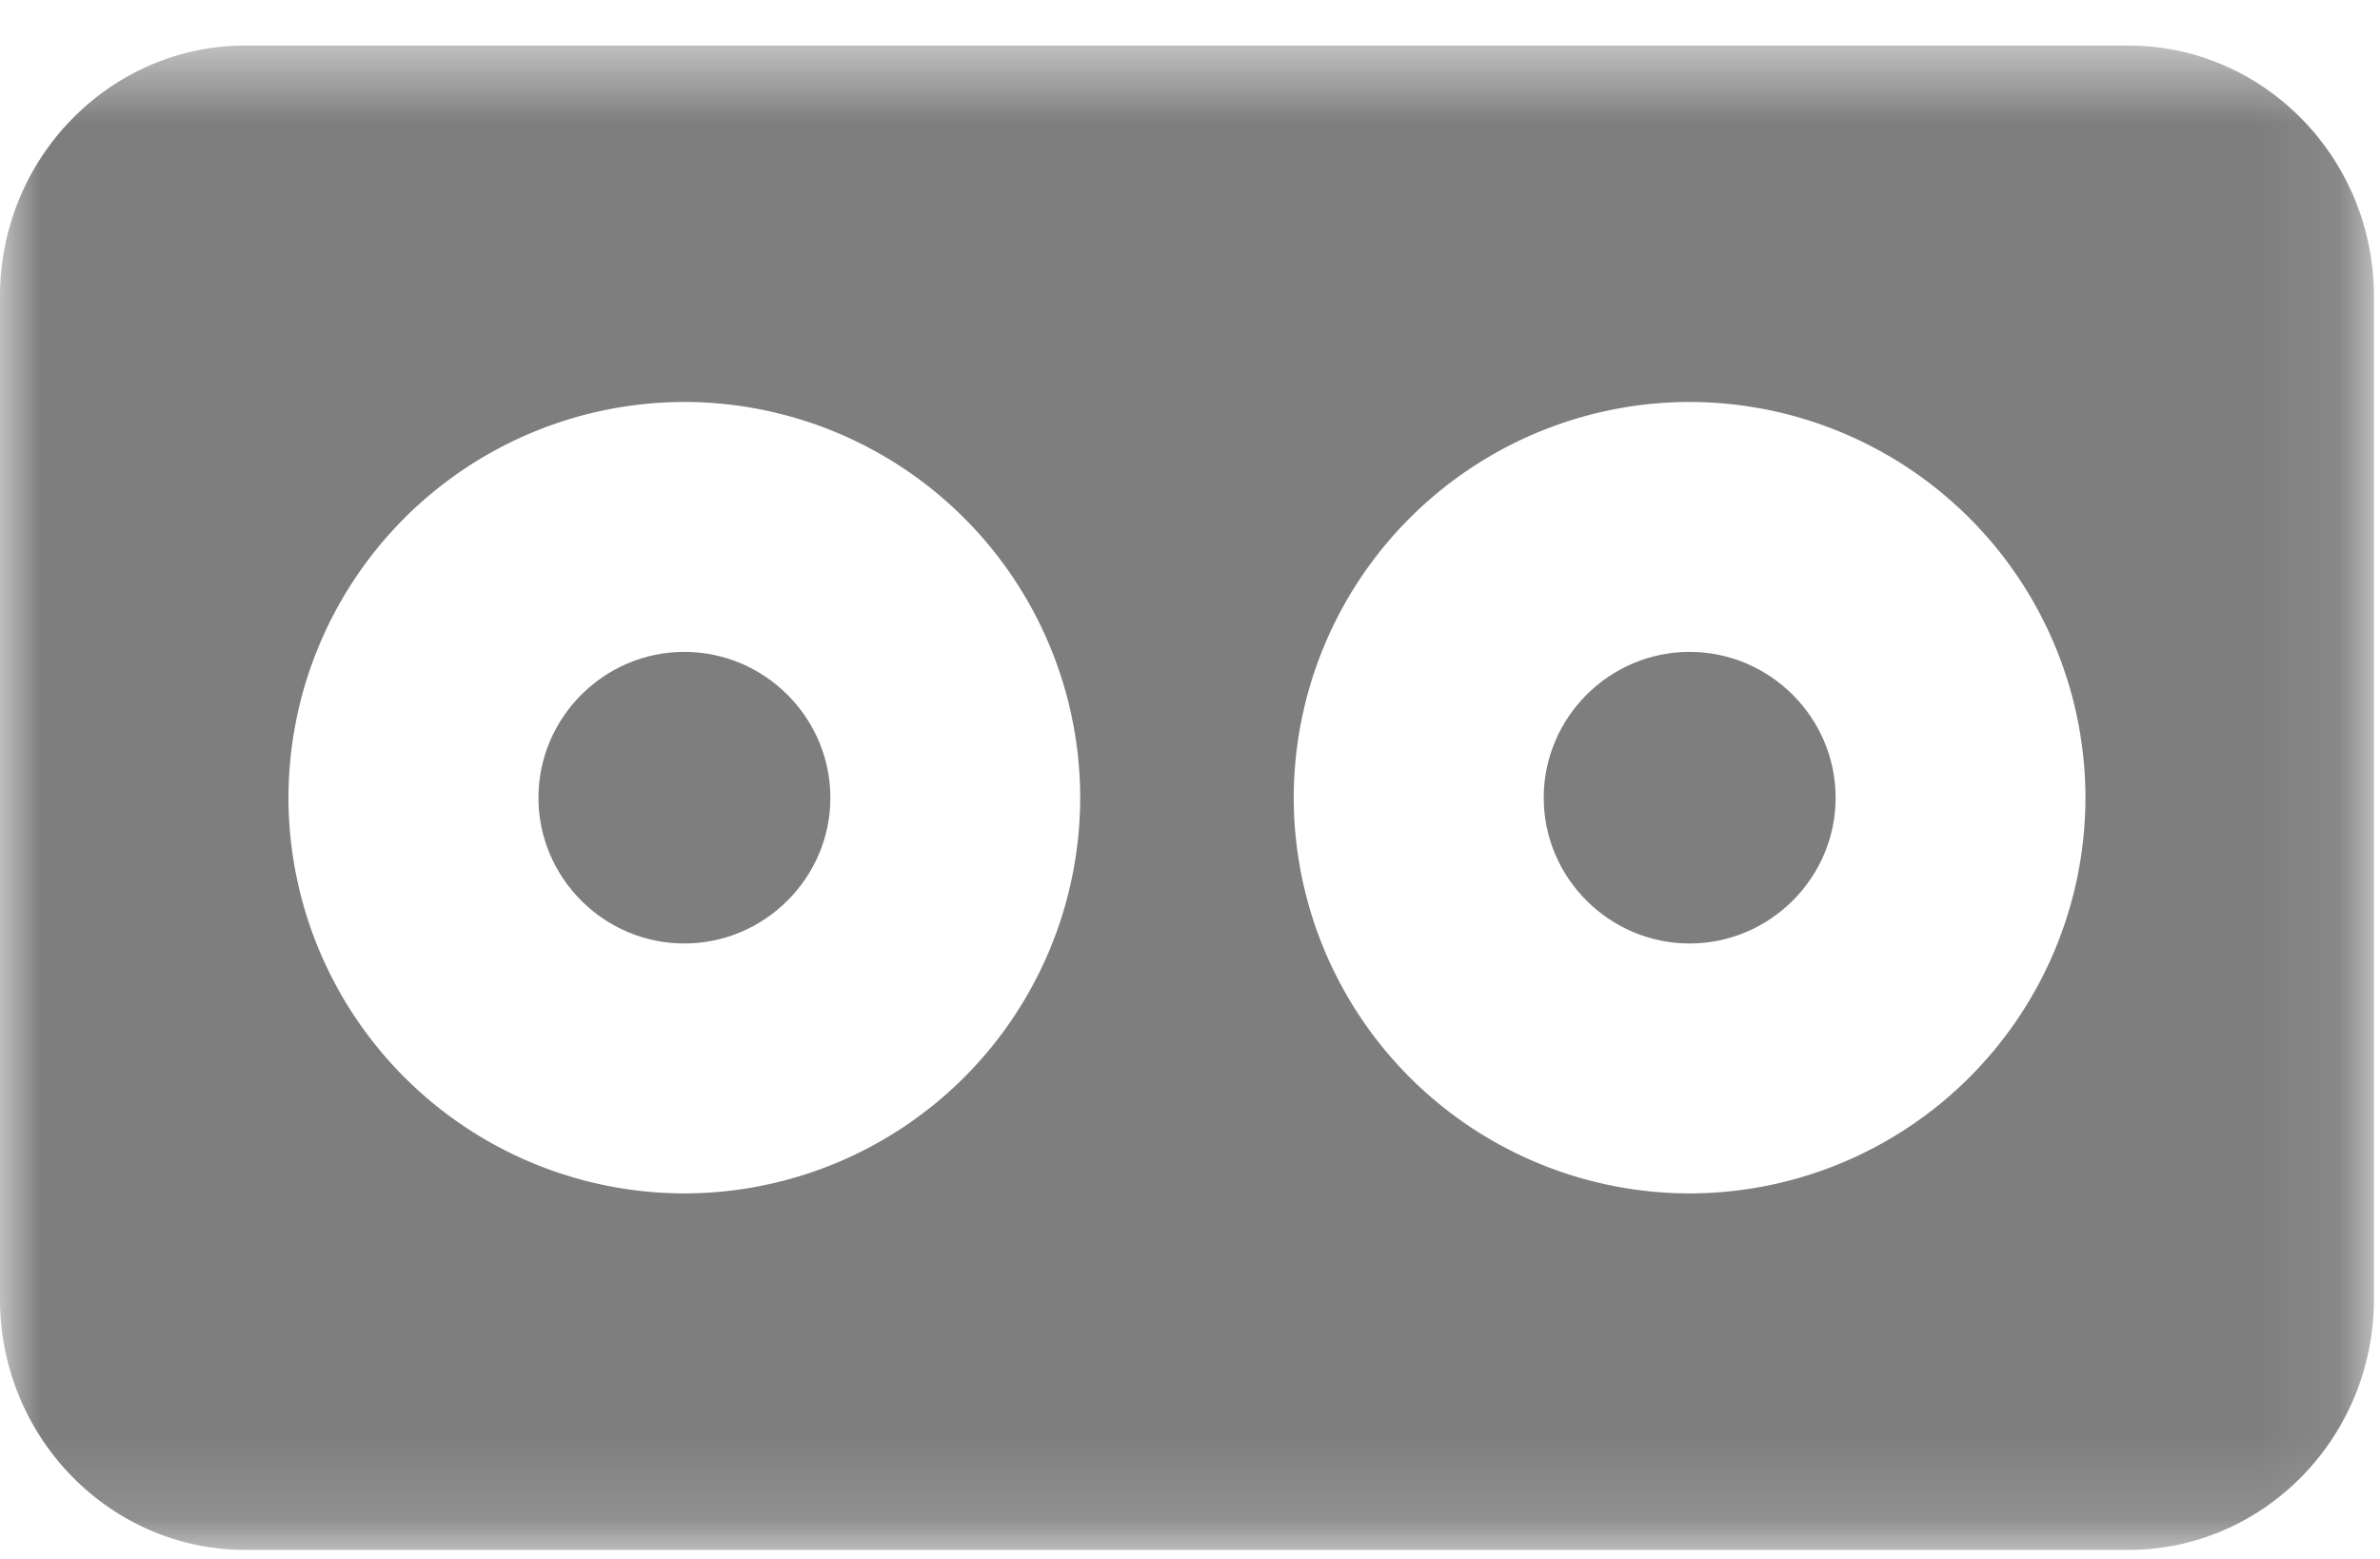
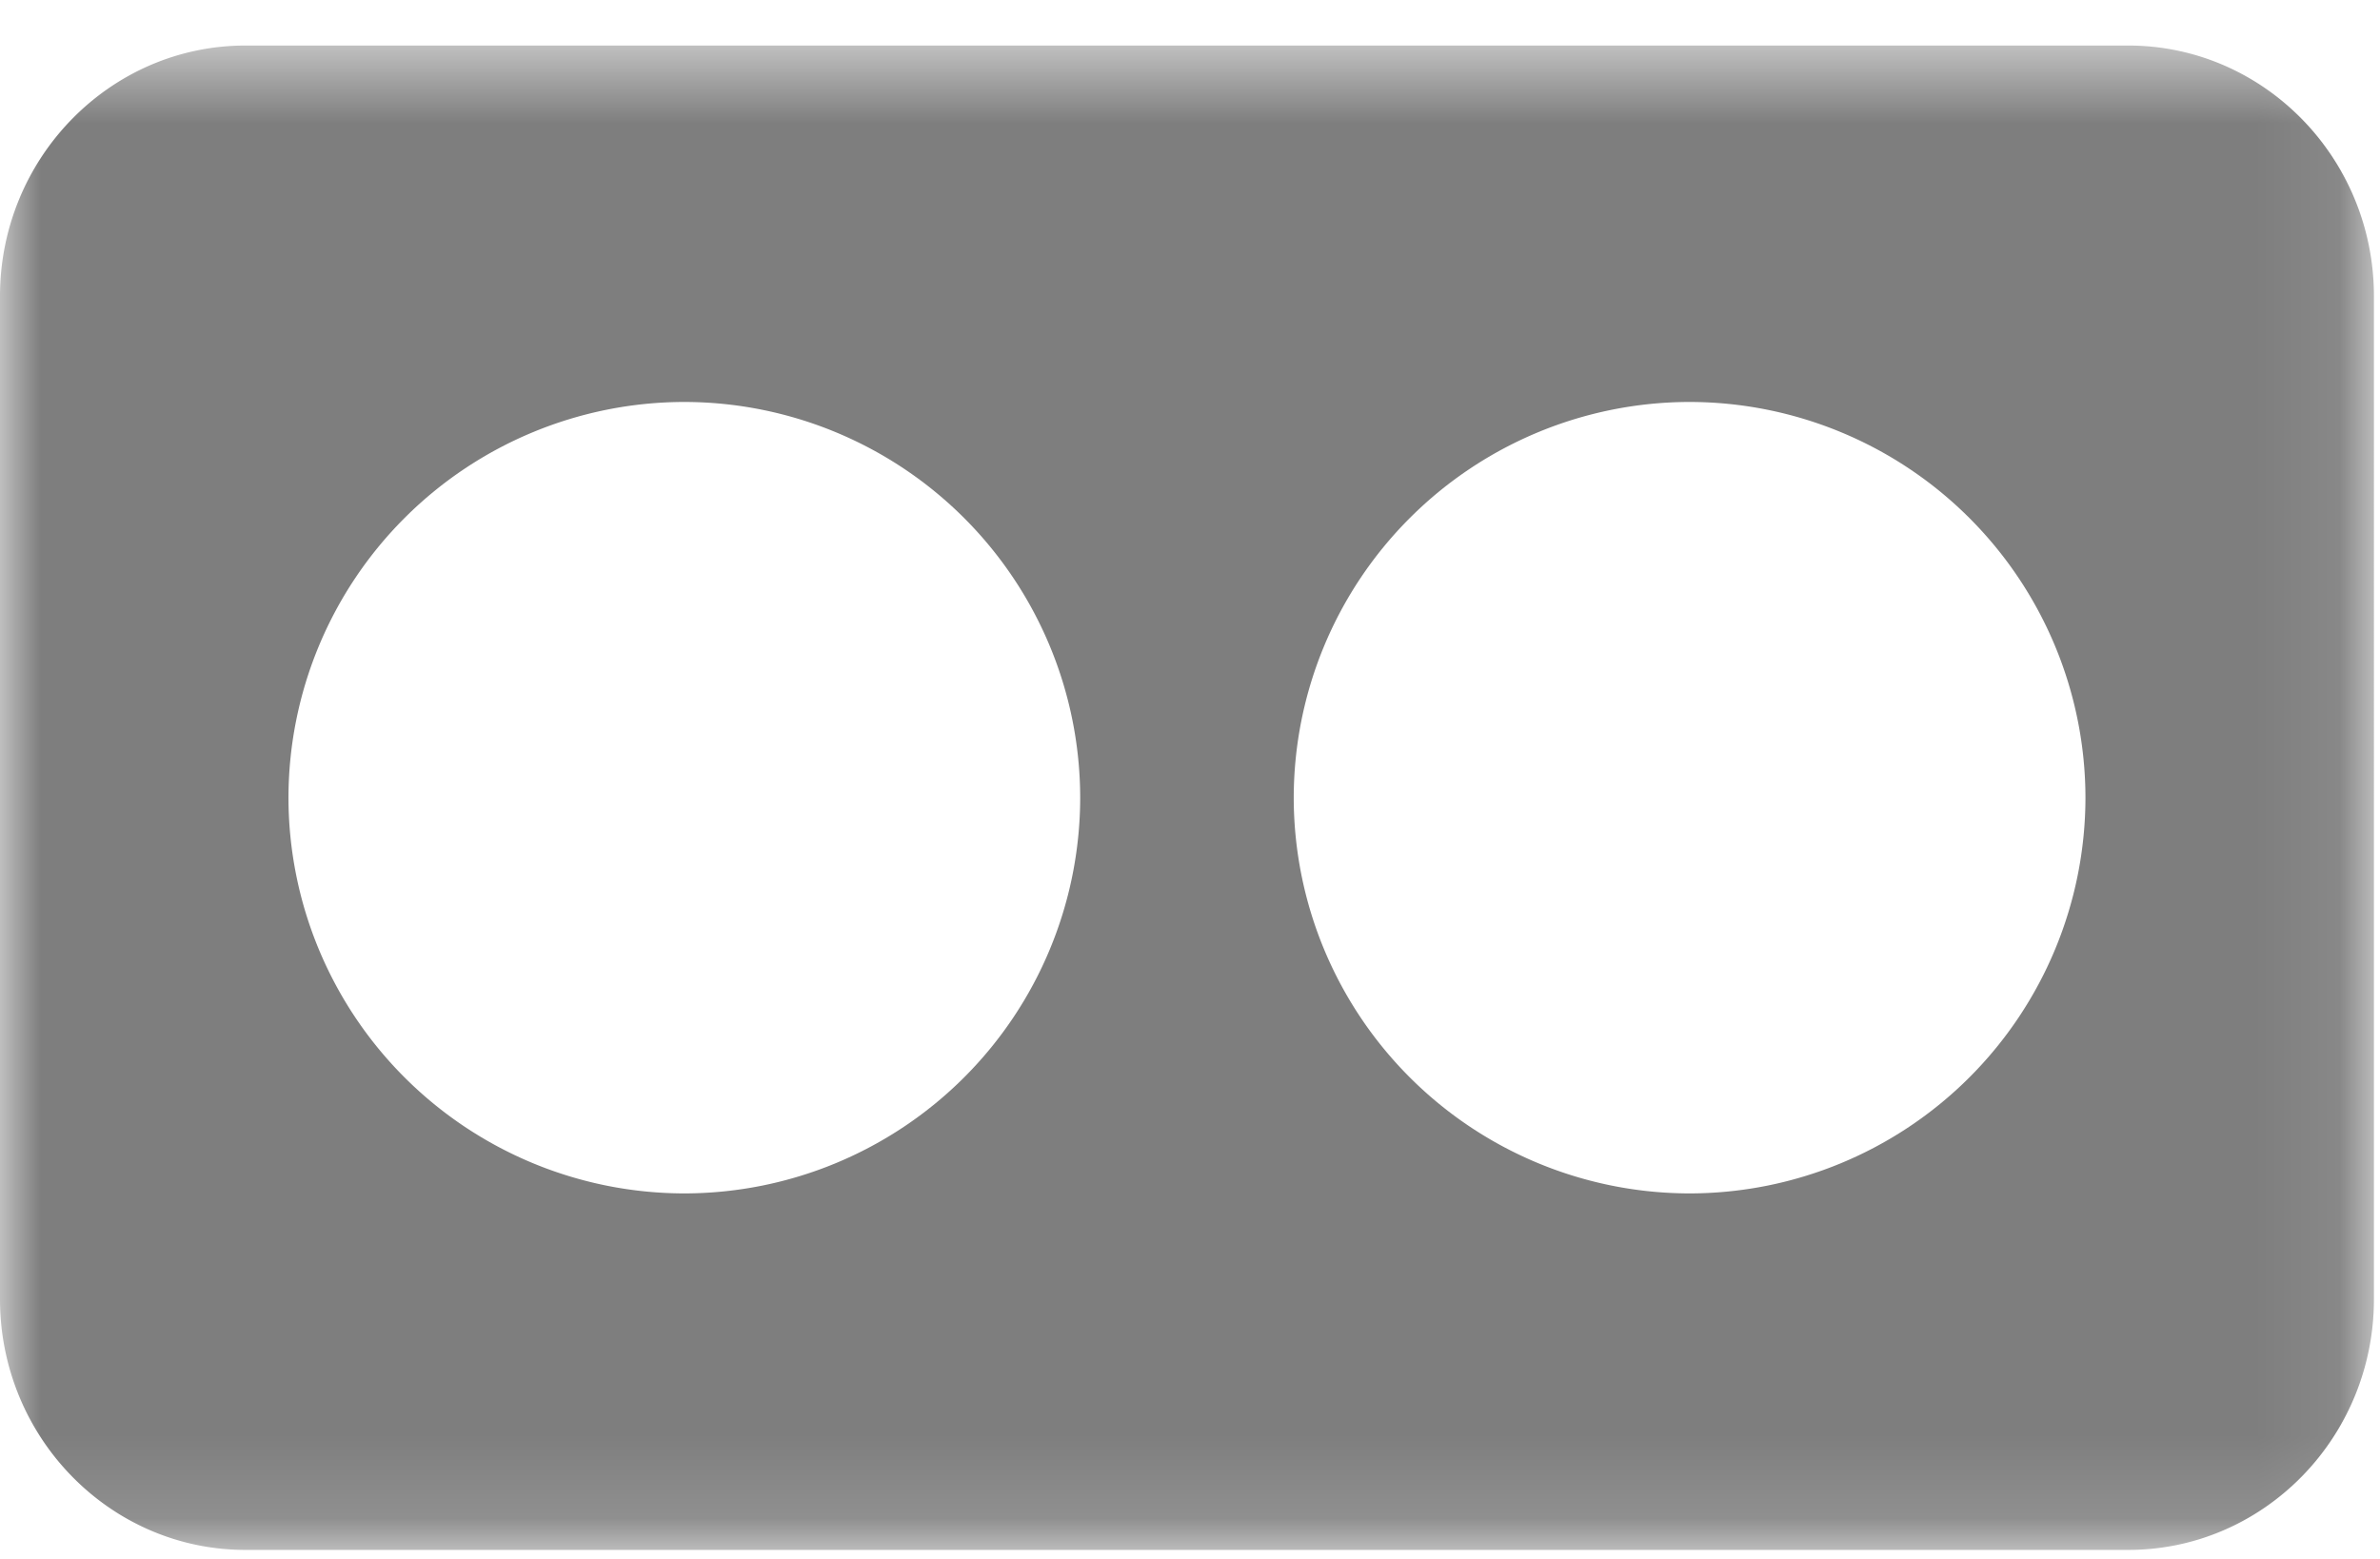
<svg xmlns="http://www.w3.org/2000/svg" xmlns:xlink="http://www.w3.org/1999/xlink" width="29" height="19" viewBox="0 0 29 19">
  <defs>
    <path id="a" d="M0 .556h28.927v18.333H0z" />
  </defs>
  <g fill="none" fill-rule="evenodd">
-     <path d="M8.338 7.945c-.977 0-1.777.8-1.777 1.778 0 .976.8 1.776 1.777 1.776.978 0 1.78-.8 1.78-1.776 0-.978-.802-1.778-1.78-1.778m12.25 0c-.978 0-1.778.8-1.778 1.778 0 .976.8 1.776 1.778 1.776.977 0 1.779-.8 1.779-1.776 0-.978-.802-1.778-1.78-1.778" fill="#7E7E7E" />
    <mask id="b" fill="#fff">
      <use xlink:href="#a" />
    </mask>
    <path d="M20.588 14.545a4.828 4.828 0 01-4.824-4.823 4.829 4.829 0 014.824-4.823 4.829 4.829 0 014.823 4.823 4.828 4.828 0 01-4.823 4.823m-12.25 0a4.828 4.828 0 01-4.823-4.823A4.829 4.829 0 018.34 4.899a4.829 4.829 0 014.822 4.823 4.828 4.828 0 01-4.822 4.823M25.934.555H2.991C1.342.555 0 1.926 0 3.611v12.222c0 1.687 1.342 3.057 2.99 3.057h22.943c1.65 0 2.993-1.37 2.993-3.056V3.611c0-1.685-1.343-3.056-2.993-3.056" fill="#7E7E7E" mask="url(#b)" />
  </g>
</svg>